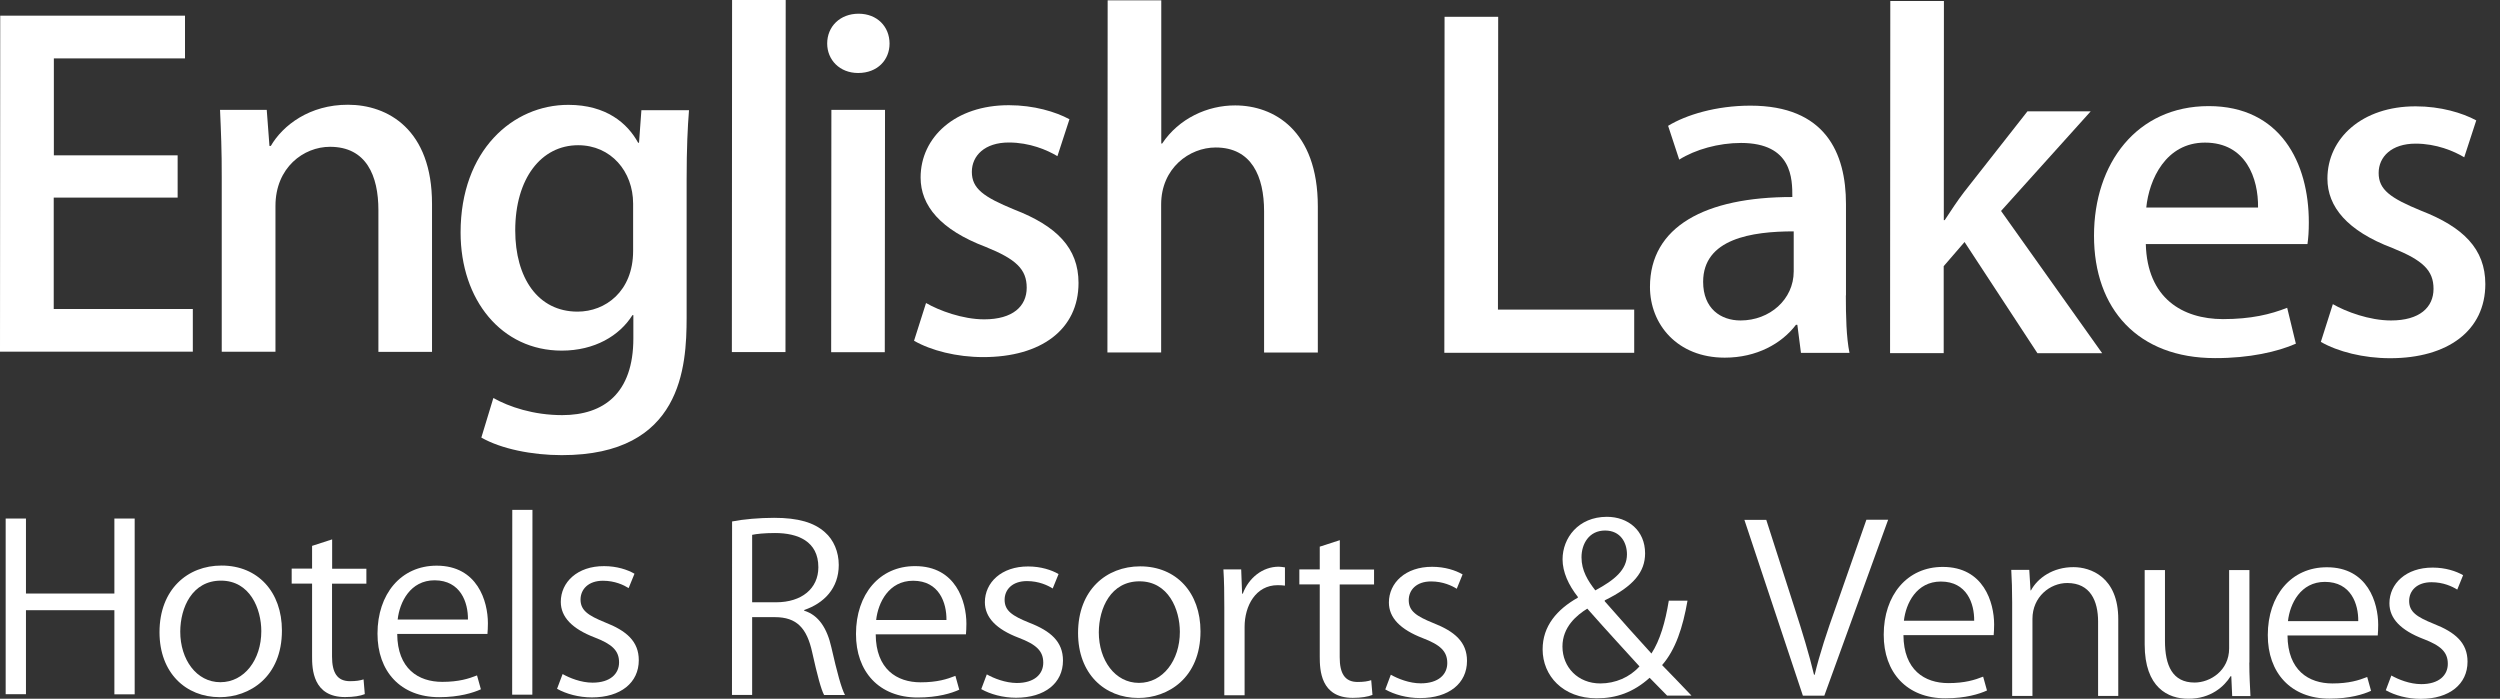
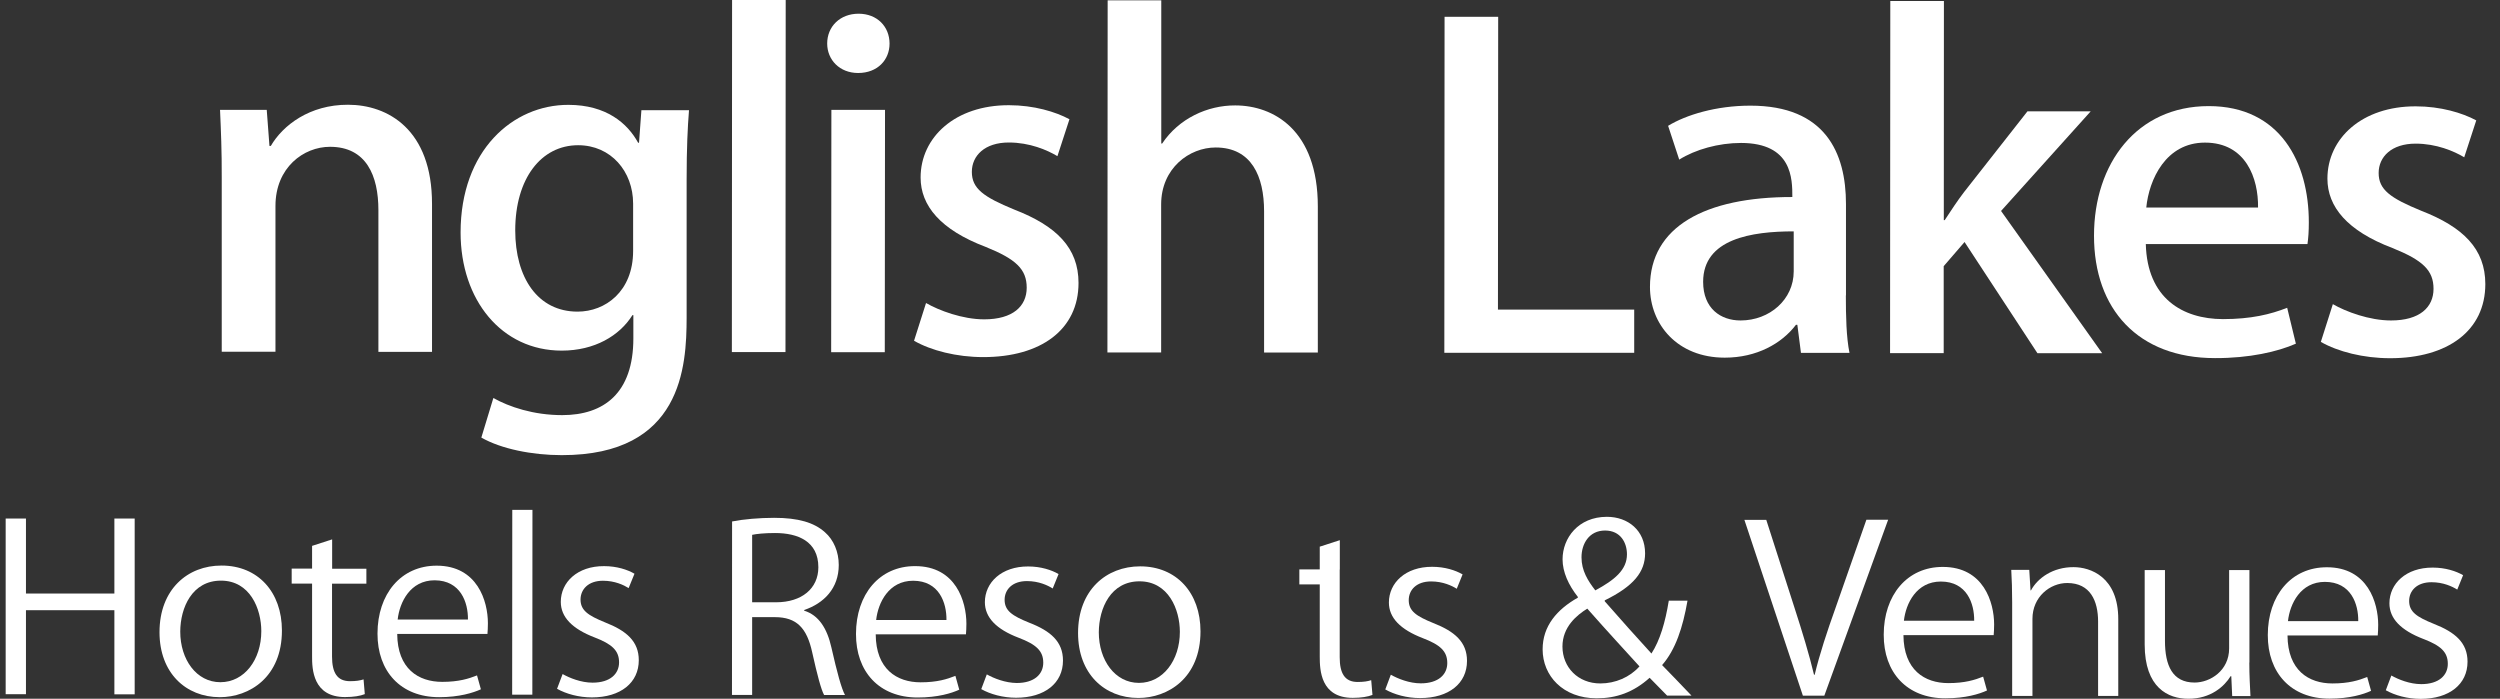
<svg xmlns="http://www.w3.org/2000/svg" width="161" height="45" viewBox="0 0 161 45" fill="none">
  <rect x="0" y="0" width="161" height="45" fill="#333333" stroke="none" />
  <g clip-path="url(#clip0_809_7454)">
-     <path d="M12.411 22.646H0L0.015 1.008H11.914V3.76H3.468V10.002H11.44V12.725H3.46V19.901H12.418V22.653L12.411 22.646Z" fill="white" />
    <path d="M27.822 22.661H24.369V13.528C24.369 11.323 23.595 9.454 21.252 9.454C19.558 9.454 17.74 10.783 17.74 13.265V22.653H14.28V11.454C14.287 9.732 14.229 8.403 14.17 7.074H17.178L17.353 9.396H17.441C18.215 8.067 19.945 6.738 22.412 6.746C24.968 6.746 27.829 8.33 27.822 13.141V22.668V22.661Z" fill="white" />
    <path d="M44.372 7.096C44.285 8.198 44.219 9.498 44.219 11.593V20.471C44.212 23.581 43.934 29.319 36.174 29.311C34.268 29.311 32.275 28.91 30.998 28.18L31.772 25.632C32.786 26.201 34.356 26.734 36.203 26.734C38.882 26.734 40.788 25.325 40.788 21.792V20.295H40.729C39.897 21.624 38.291 22.58 36.174 22.58C32.304 22.58 29.662 19.324 29.662 14.973C29.662 9.688 33.027 6.746 36.605 6.753C39.043 6.753 40.415 7.943 41.094 9.191H41.153L41.306 7.096H44.372ZM40.773 13.112C40.773 11.046 39.349 9.352 37.232 9.352C34.852 9.352 33.181 11.498 33.181 14.835C33.181 17.886 34.633 20.069 37.196 20.069C38.984 20.069 40.766 18.77 40.773 16.171V13.119V13.112Z" fill="white" />
    <path d="M50.585 22.675H47.132L47.146 0H50.599L50.585 22.675Z" fill="white" />
    <path d="M55.264 4.701C54.075 4.701 53.271 3.855 53.271 2.803C53.271 1.701 54.104 0.883 55.294 0.883C56.484 0.883 57.287 1.708 57.287 2.811C57.287 3.855 56.513 4.701 55.264 4.701ZM56.98 22.683H53.527L53.541 7.074H56.995L56.98 22.683Z" fill="white" />
    <path d="M68.091 10.053C67.434 9.659 66.31 9.177 64.967 9.177C63.419 9.177 62.587 10.024 62.587 11.068C62.587 12.141 63.331 12.681 65.325 13.499C68.033 14.55 69.457 15.959 69.457 18.222C69.457 21.223 67.04 22.997 63.324 22.997C61.601 22.997 59.959 22.573 58.864 21.945L59.637 19.514C60.47 19.996 61.988 20.566 63.383 20.566C65.23 20.566 66.12 19.719 66.12 18.529C66.12 17.339 65.434 16.689 63.477 15.9C60.565 14.798 59.287 13.243 59.287 11.433C59.287 8.834 61.521 6.768 64.974 6.775C66.58 6.775 67.982 7.198 68.873 7.68L68.099 10.053H68.091Z" fill="white" />
    <path d="M84.861 22.704H81.407V13.601C81.407 11.367 80.604 9.498 78.29 9.498C76.596 9.498 74.778 10.827 74.778 13.17V22.697H71.318L71.333 0.022H74.786V9.242H74.844C75.917 7.629 77.764 6.782 79.546 6.789C82.013 6.789 84.868 8.374 84.868 13.294V22.712L84.861 22.704Z" fill="white" />
    <path d="M105.243 22.719H93.015L93.03 1.081H96.483L96.468 19.938H105.243V22.719Z" fill="white" />
    <path d="M118.873 19.025C118.873 20.354 118.902 21.712 119.107 22.726H115.982L115.749 20.916H115.661C114.741 22.128 113.128 23.033 111.076 23.033C108.01 23.033 106.258 20.879 106.258 18.477C106.258 14.601 109.806 12.681 115.427 12.688C115.427 11.527 115.427 9.213 112.128 9.206C110.668 9.206 109.178 9.629 108.142 10.279L107.426 8.103C108.587 7.395 110.522 6.804 112.726 6.804C117.545 6.804 118.881 9.834 118.881 13.141V19.025H118.873ZM115.515 14.9C112.807 14.9 109.682 15.375 109.682 18.149C109.682 19.872 110.814 20.638 112.091 20.638C113.967 20.638 115.515 19.288 115.515 17.477V14.908V14.9Z" fill="white" />
    <path d="M135.38 22.748H131.211L126.517 15.586L125.174 17.141V22.741H121.72L121.735 0.066H125.188L125.181 14.178H125.239C125.626 13.586 126.072 12.907 126.488 12.367L130.569 7.169H134.642L128.868 13.586L135.38 22.748Z" fill="white" />
    <path d="M147.849 22.135C146.688 22.646 144.87 23.07 142.644 23.062C137.701 23.062 134.847 19.916 134.854 15.17C134.854 10.535 137.599 6.833 142.242 6.833C146.856 6.833 148.696 10.483 148.688 14.331C148.688 14.871 148.659 15.324 148.601 15.718H138.19C138.278 19.215 140.563 20.544 143.155 20.551C144.972 20.551 146.221 20.244 147.294 19.821L147.856 22.142L147.849 22.135ZM145.418 13.367C145.447 11.498 144.644 9.184 142.001 9.184C139.475 9.184 138.402 11.557 138.22 13.367H145.418Z" fill="white" />
    <path d="M158.69 10.126C158.033 9.731 156.901 9.25 155.565 9.25C154.018 9.25 153.185 10.096 153.185 11.14C153.185 12.213 153.93 12.754 155.923 13.571C158.632 14.623 160.055 16.032 160.055 18.295C160.055 21.288 157.639 23.069 153.923 23.069C152.2 23.069 150.557 22.646 149.462 22.018L150.236 19.587C151.068 20.069 152.587 20.638 153.981 20.638C155.828 20.638 156.719 19.791 156.719 18.601C156.719 17.411 156.033 16.762 154.076 15.973C151.163 14.871 149.886 13.316 149.886 11.505C149.886 8.906 152.12 6.84 155.573 6.848C157.179 6.848 158.58 7.271 159.471 7.753L158.697 10.126H158.69Z" fill="white" />
    <path d="M8.666 44.715H7.366V39.298H1.672V44.708H0.365V33.392H1.672V38.225H7.366V33.392H8.673V44.708L8.666 44.715Z" fill="white" />
    <path d="M18.156 40.605C18.156 43.62 16.054 44.898 14.156 44.898C11.966 44.898 10.272 43.335 10.272 40.715C10.272 37.948 12.09 36.415 14.272 36.422C16.609 36.422 18.156 38.123 18.156 40.605ZM14.229 37.393C12.382 37.393 11.615 39.116 11.608 40.678C11.608 42.474 12.652 43.934 14.192 43.934C15.74 43.934 16.828 42.481 16.828 40.649C16.828 39.203 16.098 37.393 14.229 37.393Z" fill="white" />
    <path d="M20.105 35.152L21.39 34.736V36.626H23.595V37.59H21.383V42.277C21.383 43.306 21.704 43.868 22.537 43.868C22.931 43.868 23.194 43.825 23.413 43.752L23.493 44.701C23.208 44.818 22.77 44.891 22.223 44.891C20.157 44.891 20.091 43.102 20.098 42.24V37.583H18.784V36.619H20.098V35.144L20.105 35.152Z" fill="white" />
    <path d="M30.961 44.394C30.479 44.613 29.581 44.898 28.282 44.898C25.793 44.898 24.303 43.226 24.311 40.802C24.311 38.262 25.814 36.429 28.121 36.429C30.75 36.429 31.421 38.721 31.421 40.138C31.421 40.422 31.407 40.627 31.392 40.824H25.581C25.595 43.065 26.939 43.912 28.479 43.912C29.545 43.912 30.187 43.708 30.72 43.496L30.968 44.387L30.961 44.394ZM30.136 39.904C30.151 38.802 29.669 37.378 27.99 37.371C26.42 37.371 25.734 38.78 25.61 39.897H30.136V39.904Z" fill="white" />
    <path d="M34.283 44.737H32.983L32.991 32.837H34.29L34.283 44.737Z" fill="white" />
    <path d="M40.488 37.875C40.174 37.678 39.598 37.4 38.831 37.4C37.889 37.4 37.393 37.948 37.386 38.605C37.386 39.306 37.867 39.634 38.962 40.08C40.342 40.62 41.138 41.299 41.138 42.518C41.138 43.963 39.977 44.913 38.116 44.913C37.269 44.913 36.459 44.686 35.874 44.358L36.232 43.409C36.685 43.664 37.422 43.963 38.16 43.963C39.306 43.963 39.868 43.387 39.868 42.657C39.868 41.897 39.415 41.481 38.291 41.05C36.853 40.496 36.115 39.744 36.115 38.758C36.115 37.495 37.181 36.451 38.904 36.459C39.722 36.459 40.408 36.685 40.861 36.948L40.481 37.882L40.488 37.875Z" fill="white" />
    <path d="M51.789 39.328C52.717 39.612 53.264 40.459 53.541 41.693C53.914 43.328 54.184 44.328 54.418 44.759H53.074C52.885 44.431 52.622 43.438 52.308 42.021C51.965 40.444 51.308 39.744 49.899 39.744H48.438V44.752H47.139L47.146 33.582C47.884 33.436 48.913 33.348 49.855 33.348C51.403 33.348 52.425 33.648 53.125 34.276C53.688 34.765 54.016 35.538 54.016 36.385C54.016 37.889 53.06 38.853 51.789 39.284V39.328ZM49.979 38.787C51.636 38.787 52.702 37.897 52.702 36.531C52.702 34.852 51.373 34.327 49.913 34.327C49.205 34.327 48.709 34.385 48.438 34.444V38.787H49.972H49.979Z" fill="white" />
    <path d="M61.776 44.416C61.287 44.642 60.397 44.919 59.097 44.919C56.608 44.919 55.118 43.248 55.126 40.824C55.126 38.283 56.63 36.451 58.937 36.458C61.565 36.458 62.236 38.751 62.236 40.167C62.236 40.452 62.222 40.656 62.207 40.853H56.396C56.411 43.094 57.754 43.941 59.287 43.941C60.353 43.941 60.995 43.737 61.528 43.525L61.776 44.416ZM60.952 39.926C60.966 38.824 60.484 37.4 58.805 37.4C57.236 37.4 56.549 38.809 56.425 39.926H60.952Z" fill="white" />
    <path d="M67.792 37.897C67.478 37.699 66.901 37.422 66.135 37.422C65.193 37.422 64.697 37.97 64.697 38.627C64.697 39.327 65.178 39.656 66.281 40.101C67.661 40.634 68.456 41.321 68.456 42.54C68.456 43.985 67.296 44.934 65.434 44.934C64.587 44.934 63.777 44.708 63.193 44.379L63.55 43.43C64.003 43.686 64.74 43.978 65.478 43.985C66.624 43.985 67.186 43.408 67.186 42.678C67.186 41.919 66.734 41.503 65.602 41.072C64.164 40.525 63.426 39.766 63.426 38.78C63.426 37.517 64.492 36.473 66.215 36.48C67.033 36.48 67.719 36.707 68.172 36.969L67.792 37.904V37.897Z" fill="white" />
    <path d="M77.312 40.656C77.312 43.671 75.209 44.949 73.311 44.949C71.121 44.949 69.427 43.386 69.427 40.766C69.427 37.999 71.245 36.473 73.428 36.473C75.764 36.473 77.312 38.174 77.312 40.656ZM73.384 37.437C71.537 37.437 70.771 39.16 70.763 40.722C70.763 42.518 71.807 43.978 73.348 43.978C74.895 43.978 75.983 42.525 75.983 40.693C75.983 39.247 75.246 37.437 73.384 37.437Z" fill="white" />
-     <path d="M82.751 37.714C82.612 37.699 82.466 37.685 82.283 37.685C80.874 37.685 80.152 39.006 80.152 40.371V44.774H78.845V39.094C78.845 38.232 78.838 37.444 78.787 36.67H79.933L79.991 38.232H80.035C80.415 37.218 81.305 36.495 82.356 36.495C82.495 36.495 82.605 36.524 82.751 36.539V37.714Z" fill="white" />
-     <path d="M84.999 35.203L86.284 34.787V36.677H88.489V37.641H86.277V42.328C86.277 43.357 86.598 43.919 87.43 43.919C87.825 43.919 88.087 43.876 88.306 43.803L88.387 44.752C88.102 44.868 87.664 44.942 87.116 44.942C85.05 44.942 84.992 43.153 84.992 42.291V37.634H83.678V36.67H84.992V35.195L84.999 35.203Z" fill="white" />
+     <path d="M84.999 35.203L86.284 34.787V36.677H88.489H86.277V42.328C86.277 43.357 86.598 43.919 87.43 43.919C87.825 43.919 88.087 43.876 88.306 43.803L88.387 44.752C88.102 44.868 87.664 44.942 87.116 44.942C85.05 44.942 84.992 43.153 84.992 42.291V37.634H83.678V36.67H84.992V35.195L84.999 35.203Z" fill="white" />
    <path d="M93.818 37.919C93.504 37.721 92.927 37.444 92.161 37.444C91.219 37.444 90.723 37.992 90.723 38.649C90.723 39.349 91.205 39.678 92.3 40.123C93.679 40.663 94.475 41.342 94.475 42.562C94.475 44.007 93.314 44.956 91.453 44.956C90.606 44.956 89.796 44.73 89.212 44.401L89.569 43.452C90.022 43.708 90.759 44.007 91.497 44.007C92.643 44.007 93.205 43.43 93.205 42.7C93.205 41.941 92.752 41.525 91.621 41.094C90.183 40.539 89.445 39.787 89.445 38.802C89.445 37.539 90.511 36.495 92.234 36.502C93.052 36.502 93.738 36.728 94.191 36.991L93.811 37.926L93.818 37.919Z" fill="white" />
    <path d="M108.675 38.685C108.375 40.408 107.908 41.839 107.039 42.832C107.616 43.43 108.2 44.022 108.93 44.795H107.36C107.032 44.452 106.718 44.139 106.236 43.649C105.2 44.584 104.09 44.971 102.834 44.971C100.644 44.971 99.345 43.511 99.345 41.817C99.345 40.313 100.272 39.247 101.615 38.488V38.444C101.009 37.67 100.629 36.838 100.629 36.02C100.629 34.655 101.637 33.283 103.484 33.283C104.849 33.283 105.944 34.166 105.944 35.633C105.944 36.823 105.221 37.743 103.345 38.663V38.722C104.331 39.853 105.506 41.16 106.353 42.087C106.901 41.24 107.244 40.079 107.47 38.685H108.675ZM105.586 42.919C104.835 42.087 103.506 40.656 102.221 39.196C101.549 39.612 100.622 40.371 100.622 41.634C100.622 42.97 101.622 44.014 103.061 44.014C104.031 44.014 104.959 43.613 105.579 42.919H105.586ZM101.849 35.896C101.849 36.743 102.257 37.4 102.739 38.021C103.98 37.349 104.776 36.699 104.776 35.699C104.776 34.955 104.367 34.166 103.367 34.166C102.33 34.166 101.849 35.028 101.849 35.889V35.896Z" fill="white" />
    <path d="M121.596 33.473L117.486 44.803H116.106L112.339 33.48H113.748L115.574 39.167C116.07 40.7 116.508 42.131 116.822 43.452H116.866C117.18 42.131 117.669 40.656 118.202 39.167L120.195 33.473H121.589H121.596Z" fill="white" />
    <path d="M127.962 44.467C127.473 44.693 126.583 44.971 125.283 44.971C122.794 44.971 121.304 43.299 121.312 40.875C121.312 38.335 122.816 36.502 125.123 36.51C127.751 36.51 128.422 38.802 128.422 40.218C128.422 40.503 128.408 40.707 128.393 40.904H122.582C122.597 43.146 123.94 43.992 125.473 43.992C126.539 43.992 127.181 43.788 127.714 43.576L127.962 44.467ZM127.137 39.977C127.152 38.875 126.67 37.451 124.991 37.451C123.422 37.451 122.735 38.86 122.611 39.977H127.137Z" fill="white" />
    <path d="M136.416 44.818H135.117V40.028C135.117 38.707 134.62 37.546 133.131 37.546C132.021 37.546 130.89 38.437 130.89 39.853V44.818H129.583V38.795C129.583 37.962 129.561 37.349 129.525 36.699H130.685L130.766 38.021H130.795C131.218 37.232 132.204 36.517 133.54 36.524C134.606 36.524 136.424 37.138 136.416 39.89V44.825V44.818Z" fill="white" />
    <path d="M144.856 42.671C144.856 43.504 144.899 44.204 144.929 44.825H143.753L143.695 43.547H143.651C143.257 44.19 142.381 45.007 140.921 45C139.636 45 138.117 44.299 138.117 41.503V36.714H139.424V41.277C139.424 42.854 139.906 43.956 141.33 43.956C142.344 43.956 143.556 43.182 143.556 41.759V36.714H144.863V42.664L144.856 42.671Z" fill="white" />
    <path d="M152.696 44.489C152.207 44.715 151.317 44.993 150.017 44.993C147.528 44.993 146.038 43.321 146.046 40.897C146.046 38.357 147.55 36.524 149.856 36.532C152.485 36.532 153.156 38.824 153.156 40.24C153.156 40.525 153.142 40.729 153.127 40.926H147.316C147.33 43.168 148.674 44.014 150.207 44.014C151.273 44.014 151.915 43.81 152.448 43.598L152.696 44.489ZM151.871 39.999C151.886 38.897 151.404 37.473 149.725 37.473C148.155 37.473 147.469 38.882 147.345 39.999H151.871Z" fill="white" />
    <path d="M158.245 37.969C157.931 37.772 157.354 37.495 156.587 37.495C155.646 37.495 155.149 38.043 155.149 38.7C155.149 39.4 155.631 39.729 156.733 40.174C158.113 40.715 158.909 41.394 158.909 42.613C158.909 44.058 157.748 45.007 155.887 45.007C155.04 45.007 154.229 44.781 153.645 44.452L154.003 43.503C154.456 43.759 155.193 44.058 155.93 44.058C157.077 44.058 157.639 43.481 157.639 42.751C157.639 41.992 157.186 41.576 156.055 41.145C154.616 40.59 153.879 39.839 153.879 38.853C153.879 37.59 154.945 36.546 156.668 36.553C157.485 36.553 158.172 36.78 158.624 37.042L158.245 37.977V37.969Z" fill="white" />
  </g>
  <defs>
    <clipPath id="clip0_809_7454">
      <rect width="160.055" height="45" fill="white" />
    </clipPath>
  </defs>
</svg>